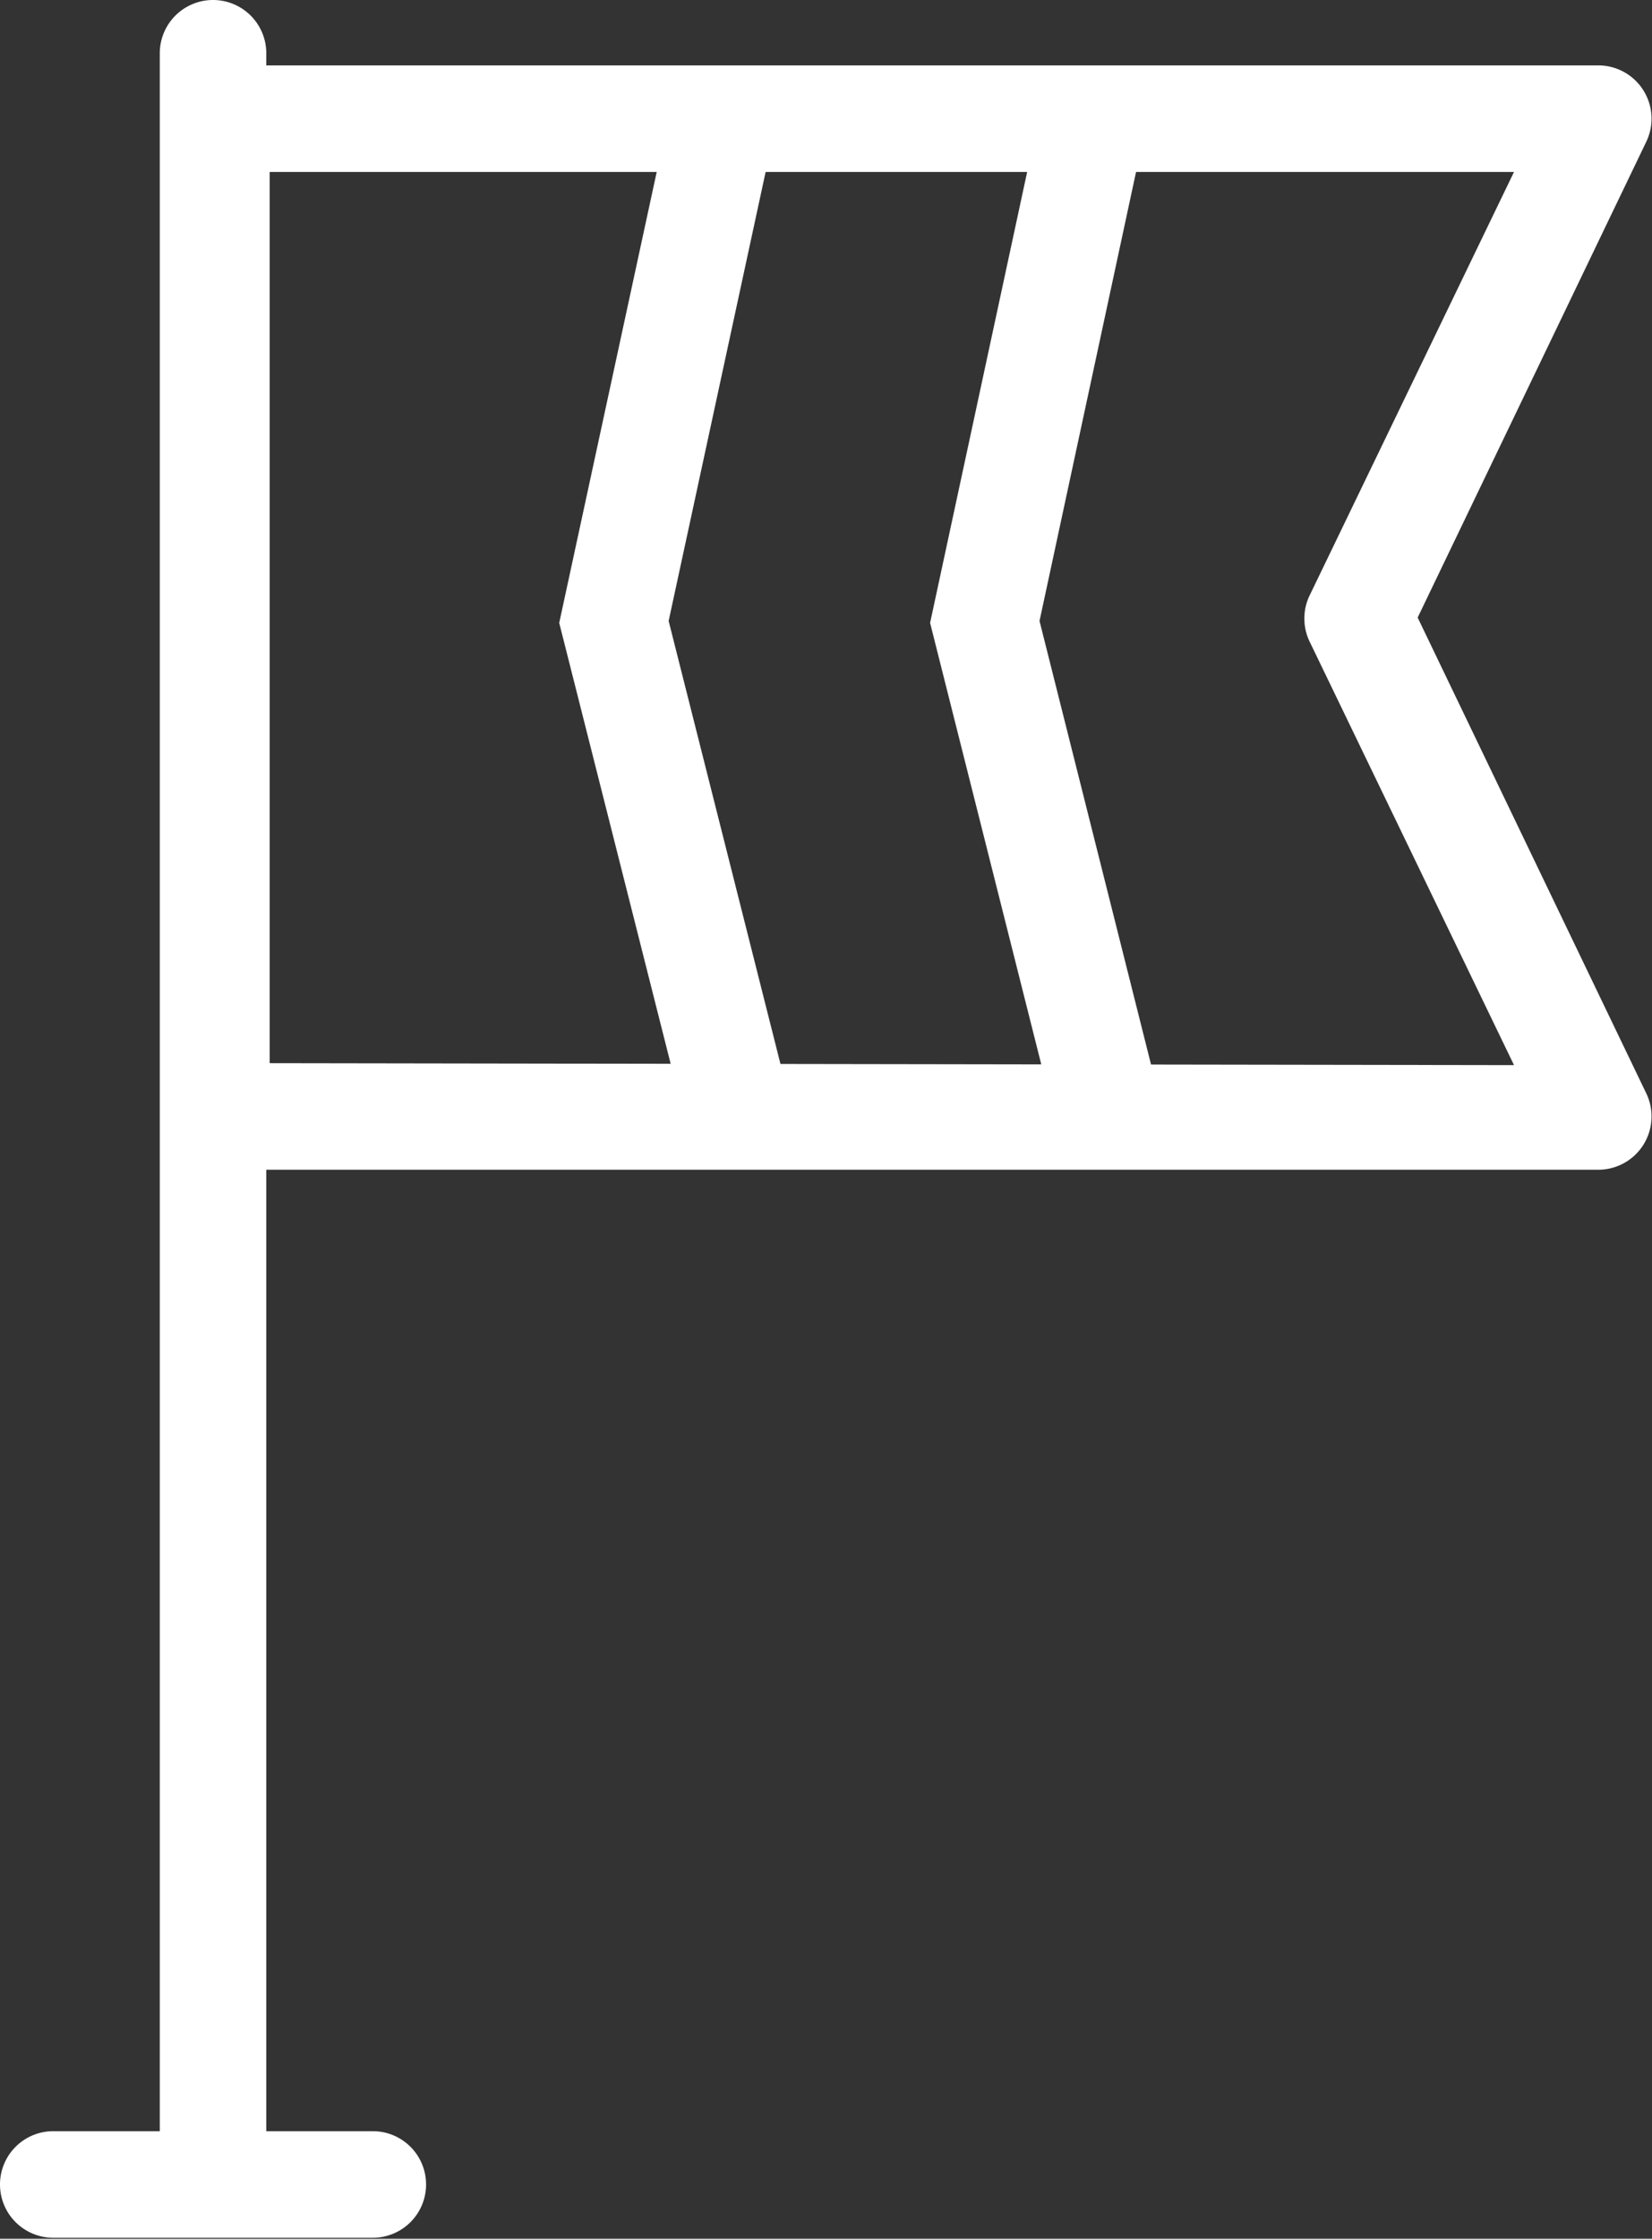
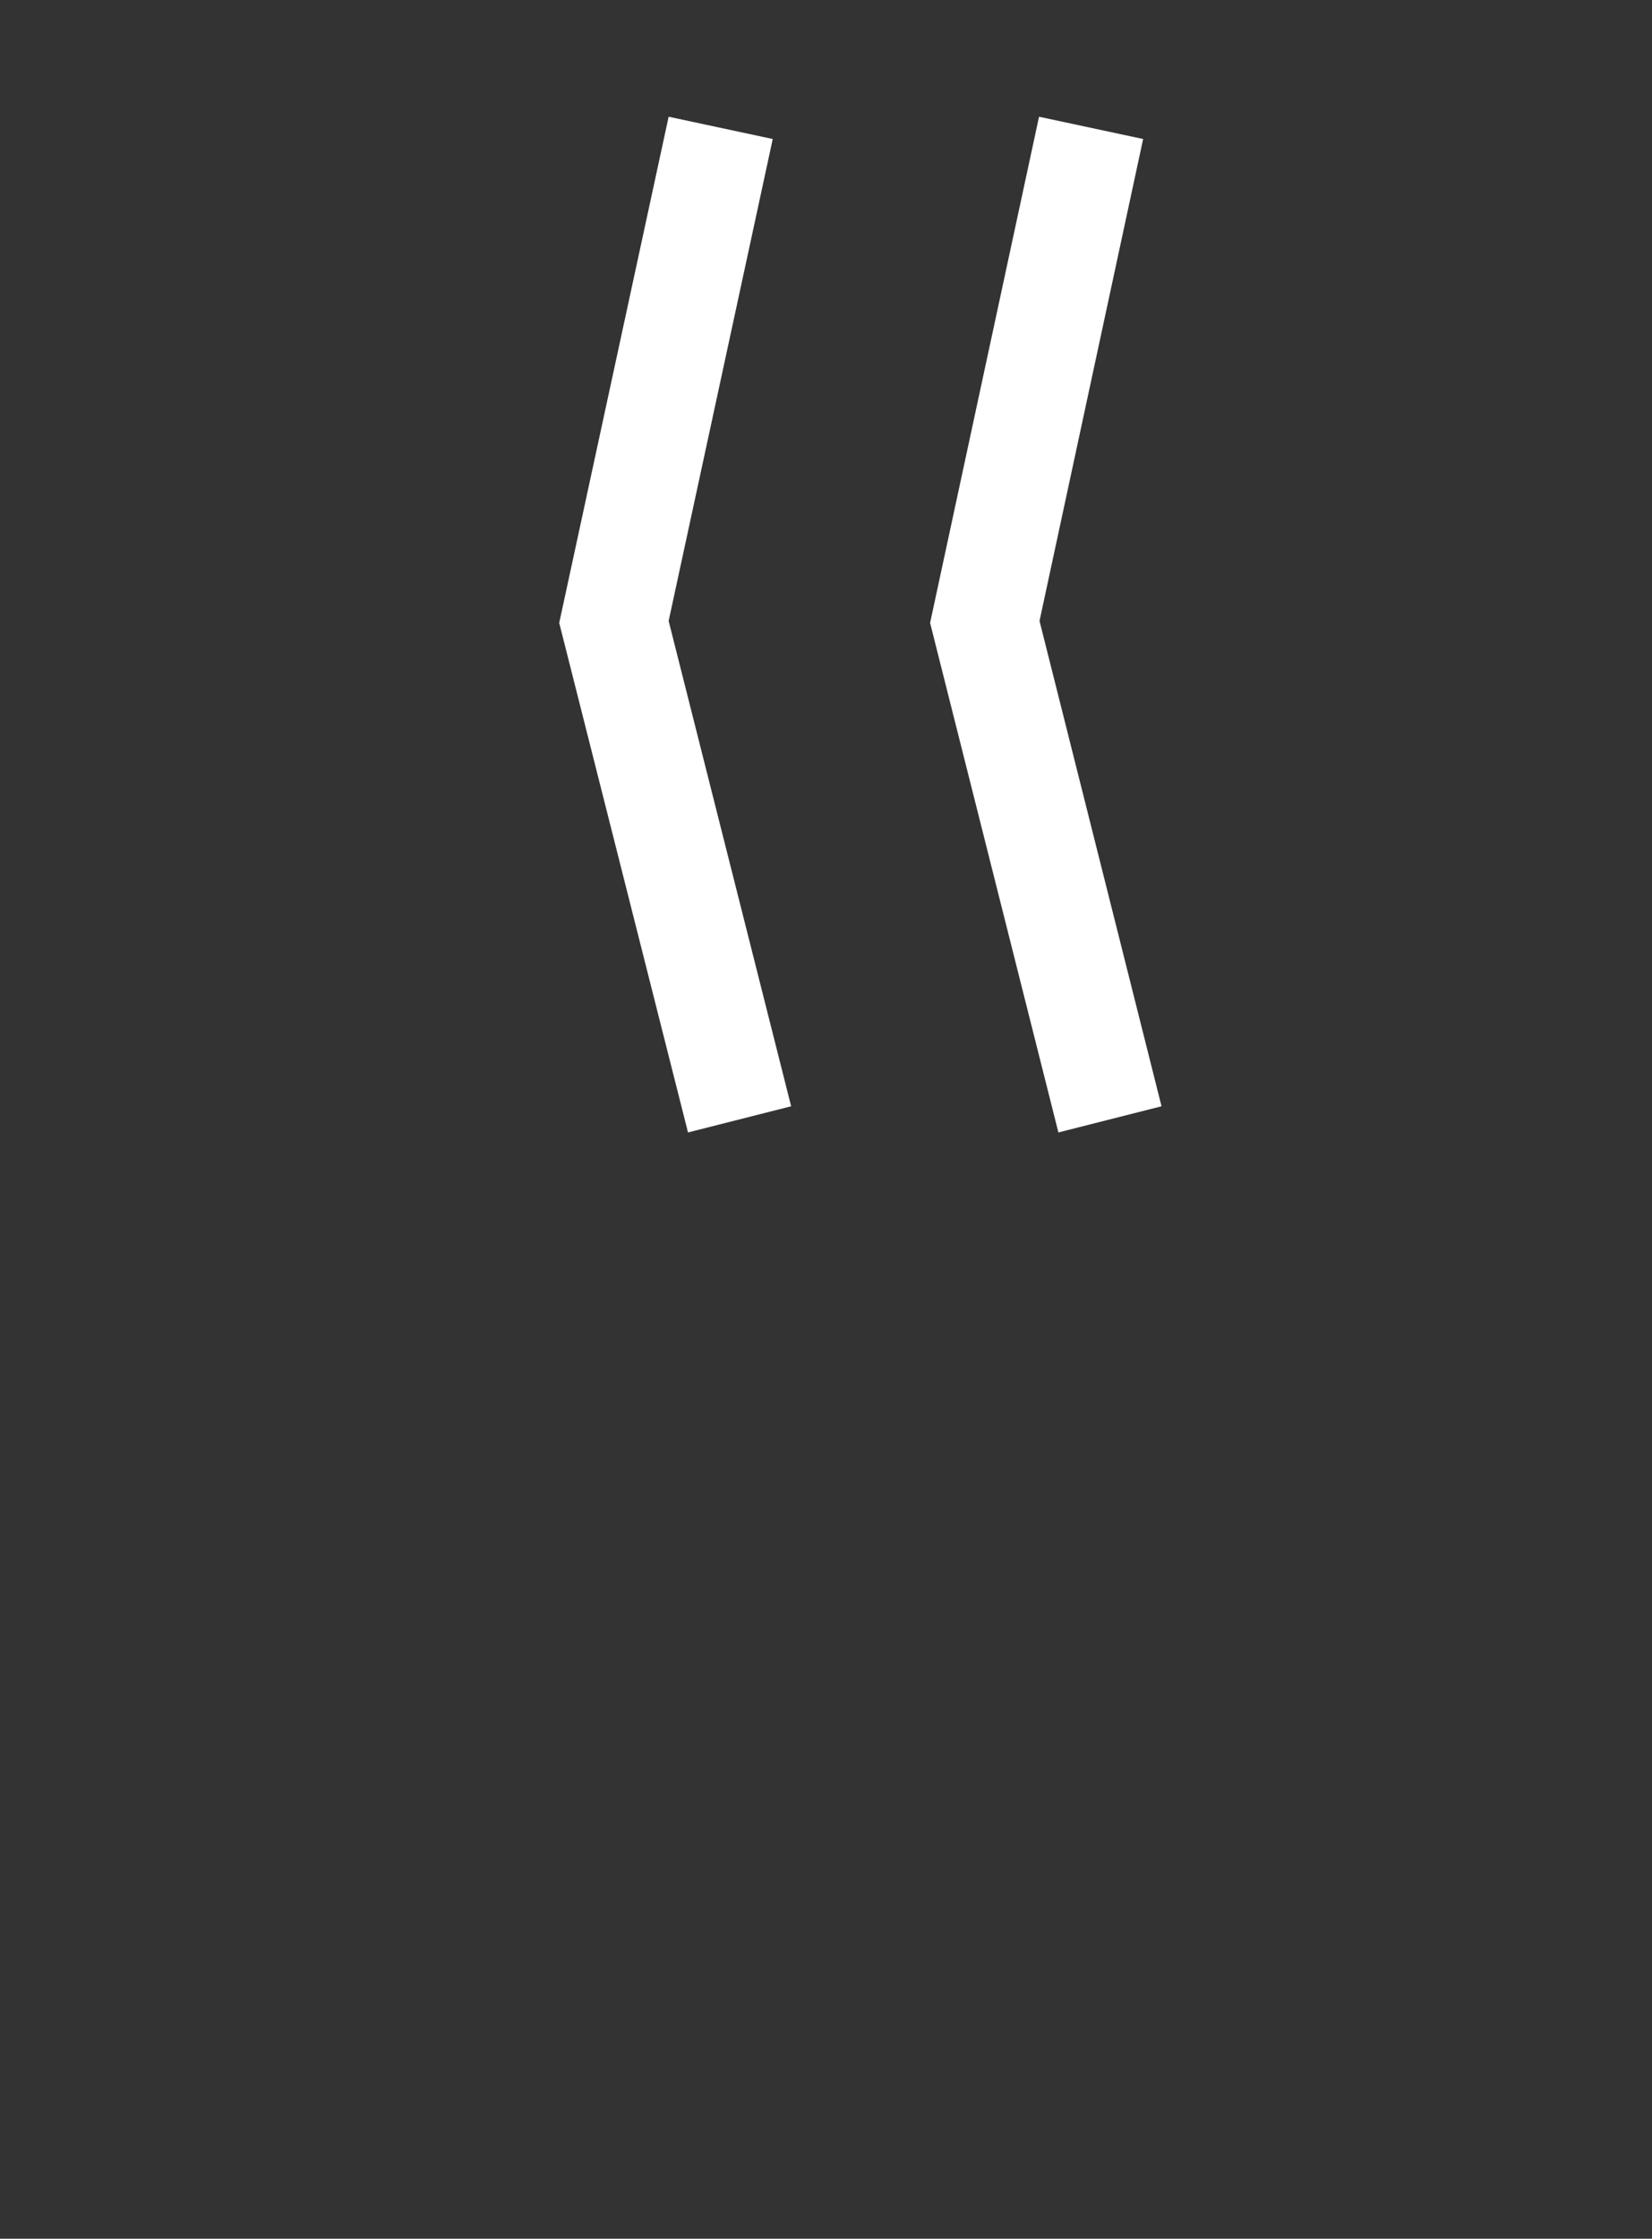
<svg xmlns="http://www.w3.org/2000/svg" width="34.12" height="46.22" viewBox="0 0 34.12 46.22">
  <rect x="0" y="0" width="34.12" height="46.22" fill="#333333" stroke="none" />
  <defs>
    <style>.a{fill:#fff;}</style>
  </defs>
  <title>icon_flag</title>
-   <path class="a" d="M29.28,12.75,34,2.93a1.1,1.1,0,0,0-1-1.58H5.5V1.1a1.1,1.1,0,1,0-2.2,0V44H1.1a1.1,1.1,0,0,0,0,2.2H7.7a1.1,1.1,0,0,0,0-2.2H5.5V24.15H33a1.1,1.1,0,0,0,1-1.58ZM5.57,21.95V3.55h25.7l-4.21,8.72a1.1,1.1,0,0,0,0,1l4.21,8.72Z" />
  <polygon class="a" points="21.86 23.38 19.21 12.86 21.46 2.41 23.61 2.87 21.47 12.82 23.99 22.84 21.86 23.38" />
  <polygon class="a" points="14.21 23.38 11.55 12.86 13.81 2.41 15.96 2.87 13.81 12.82 16.34 22.84 14.21 23.38" />
</svg>